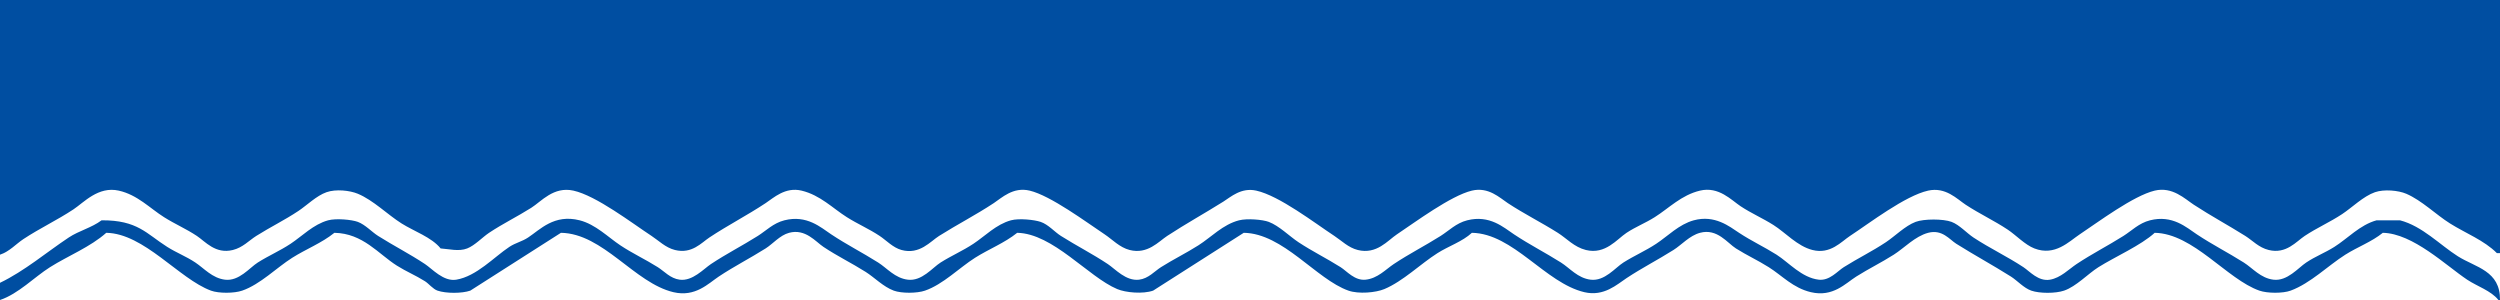
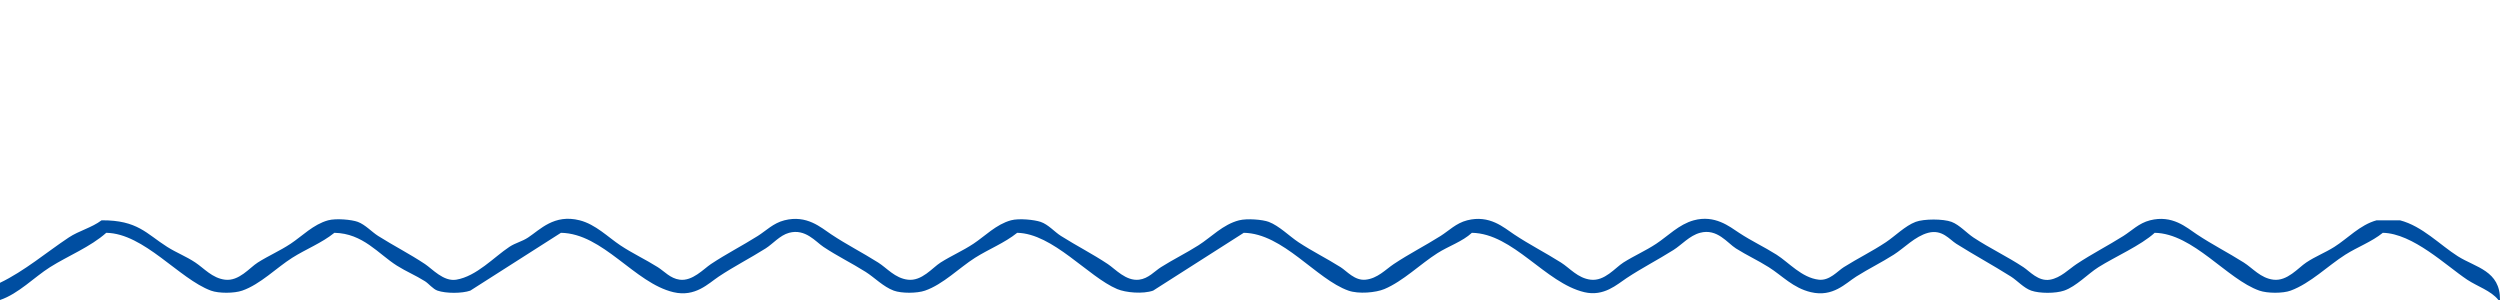
<svg xmlns="http://www.w3.org/2000/svg" viewBox="0 0 1600 192" width="100%" style="vertical-align: middle; max-width: 100%; width: 100%;">
  <defs>
   </defs>
-   <path d="M160,124H1760V286h-2c-8-8.12-20.16-12.8-30-19-9-5.65-18.06-14.73-28-19-5.06-2.17-14.19-3-20-1-7.5,2.62-14.65,9.8-21,14-7.94,5.25-16.1,8.76-24,14-5.4,3.58-11.86,11.75-23,9-6.39-1.57-10.27-6-15-9-11.17-7-22-12.81-33-20-5.62-3.69-13.66-11.72-25-9-13.66,3.28-36.19,20.15-48,28-6.83,4.54-15.81,14.12-29,9-6-2.32-11.8-8.54-17-12-8.92-5.93-18-10.08-27-16-5.52-3.65-12.82-11.49-24-9-14.7,3.28-37.47,20.78-50,29-5.56,3.64-12.54,11.91-24,9-9.76-2.47-17.26-11.12-25-16-7.12-4.49-14-7.38-21-12-5.9-3.9-14-12.87-26-10s-19.87,11.25-29,17c-6.09,3.84-12,6.05-18,10-6.15,4.06-13.55,14.07-26,11-7.57-1.87-12.3-7.41-18-11-10.82-6.82-21.35-12-32-19-5.11-3.37-12.37-10.55-23-8-13.5,3.24-36.29,20.21-48,28-5.86,3.89-12.94,13-25,10-6.08-1.51-10.41-6-15-9-12.62-8.28-35.15-25.69-50-29-9.6-2.14-16.25,4-21,7-12.2,7.65-24,14.14-36,22-5.56,3.64-12.54,11.91-24,9-6.45-1.64-11.12-6.76-16-10-11.71-7.78-34.5-24.76-48-28-10.63-2.55-17.89,4.63-23,8-11.65,7.68-23.18,13.55-35,21-5.53,3.48-12.43,12.14-24,9-5.54-1.51-9.75-6.18-14-9-6.93-4.6-13.91-7.53-21-12-9.13-5.75-17-14.11-29-17-10.45-2.5-17.91,4.63-23,8-11.92,7.9-24.12,14.11-36,22-5.11,3.39-11.24,10.67-22,8-6.08-1.51-10.41-6-15-9-12.53-8.21-35.3-25.73-50-29-12.69-2.82-20.54,6.93-27,11-9.13,5.75-18.08,10.07-27,16-4.24,2.82-9.12,8.1-14,10-5.39,2.1-11.54.36-17,0-5.72-7.14-17.08-11-25-16-8.95-5.63-18-14.83-28-19-5.09-2.12-14-3.11-20-1-6.48,2.27-12.57,8.39-18,12-8.95,5.95-17.86,10.24-27,16-4.73,3-8.61,7.42-15,9-11.14,2.75-17.6-5.42-23-9-6.93-4.6-13.9-7.53-21-12-9.06-5.7-17-14.31-29-17-13.1-2.94-22.33,7.59-29,12-10.61,7-21.38,12-32,19-4.79,3.16-8.95,8-15,10Z" transform="translate(-160 -124)" fill="rgb(0,78,161)">
-    </path>
  <path d="M225,265c23.06-.17,28.7,8.6,42,17,6.13,3.87,12,6,18,10,5.57,3.68,10.83,10,19,11,9,1.11,15.72-7.67,21-11,7.12-4.49,14-7.38,21-12,7.35-4.86,14.57-12.43,24-15,5.1-1.39,15.18-.43,19,1,4.8,1.79,8.94,6.44,13,9,10.14,6.4,20.06,11.4,30,18,4.61,3.06,11.86,11.35,20,10,13-2.15,24.25-14.56,34-21,4-2.65,8-3.35,12-6,7.63-5,16.65-15.17,33-11,10.2,2.6,18.12,10.76,26,16s15.88,8.89,24,14c4.1,2.58,8,7.21,14,8,8.2,1.08,15.26-6.85,20-10,9.93-6.6,19.86-11.61,30-18,5.31-3.35,9.89-8.19,17-10,14.38-3.65,23.3,4.55,30,9,9.91,6.59,19.85,11.6,30,18,5.72,3.61,10.75,10,19,11,9,1.1,15.71-7.66,21-11,7.12-4.49,14-7.38,21-12,7.36-4.86,14.57-12.43,24-15,5.21-1.42,15-.35,19,1,5,1.71,8.86,6.39,13,9,10.14,6.4,20.07,11.4,30,18,4.85,3.22,11.57,11,20,10,6-.71,9.94-5.44,14-8,8.16-5.15,15.88-8.85,24-14s15.7-13.38,26-16c5.19-1.32,15.11-.47,19,1,6.69,2.53,13.21,9.17,19,13,9,5.94,17.85,10.23,27,16,4,2.54,9,8.73,16,8,7.66-.8,12.86-6.58,18-10,9.93-6.61,19.86-11.61,30-18,5.31-3.35,9.89-8.19,17-10,14.38-3.65,23.3,4.55,30,9,9.91,6.59,19.85,11.6,30,18,5.72,3.61,10.75,10,19,11,9,1.1,15.71-7.66,21-11,7.12-4.49,14-7.38,21-12,7.36-4.86,14.57-12.43,24-15,13.44-3.67,22.84,3.94,29,8,8,5.29,15.86,8.87,24,14,7.86,5,16.08,14.73,27,16,6.92.8,12-5.49,16-8,9.12-5.75,18.08-10.07,27-16,5.77-3.84,12.31-10.48,19-13,5.27-2,17.73-2,23,0,5.06,1.91,9.71,7.17,14,10,10.65,7,21.37,12,32,19,4,2.63,9.53,9.27,17,8,6.78-1.15,12.11-6.75,17-10,9.93-6.6,19.86-11.61,30-18,5.31-3.35,9.89-8.19,17-10,14.38-3.65,23.3,4.55,30,9,9.91,6.59,19.86,11.6,30,18,5.71,3.6,10.76,10,19,11,8.89,1.08,15.85-7.6,21-11,6-4,11.86-6.14,18-10,8.45-5.32,16.39-14.1,27-17h15c14.27,3.69,25.58,15.77,37,23s27.23,9.19,27,28h-1c-4.78-6-13.5-8.68-20-13-13.32-8.85-34.73-29.64-54-30-7.2,5.82-16.11,9-24,14-11.06,7-22.29,18.32-35,23-5,1.83-14.89,1.79-20,0-20.7-7.25-42.35-36.6-67-37-8.71,8-25.46,15.36-36,22-6.75,4.25-14.21,12.34-22,15-5.48,1.87-15.66,1.87-21,0-4.8-1.68-9-6.47-13-9-11.82-7.45-23.16-13.56-35-21-4.27-2.68-9-9.4-18-7-8.42,2.25-15.29,9.75-22,14-8.12,5.15-15.84,8.86-24,14-6.87,4.33-14.89,13.33-29,10-11.47-2.7-18.38-10.57-27-16-7.18-4.52-13.82-7.48-21-12-5.46-3.44-12-13-23-10-6.71,1.8-11.72,7.68-17,11-10.16,6.4-20,11.39-30,18-6.09,4-14.45,11.95-27,9-25-5.89-45.57-37.6-72-38-6,5.58-15,8.54-22,13-10.82,6.85-22.06,18-34,23-5.48,2.3-16.47,3.3-23,1-20.57-7.23-41.85-36.67-67-37l-58,37c-6.54,2.28-17.51,1.31-23-1-18.49-7.78-41.15-35.59-64-36-8.13,6.53-18.16,10.4-27,16-10,6.32-20.42,17-32,21-5.11,1.78-15,1.83-20,0-6.69-2.47-12.34-8.43-18-12-9.16-5.78-18-10-27-16-5-3.32-11.54-11.82-22-9-5.89,1.59-10.34,7.06-15,10-10.15,6.39-20.07,11.4-30,18-6.7,4.45-15,13.3-29,10-24.92-5.89-45-37.58-72-38l-58,37c-5.33,1.86-15.52,1.88-21,0-2.91-1-5.59-4.48-8-6-6.16-3.88-11.84-6.12-18-10-11.85-7.47-21.68-20.67-40-21-8.09,6.54-18.18,10.41-27,16-10,6.31-20.42,17-32,21-5.11,1.78-15,1.84-20,0-20.4-7.55-42.78-36.61-67-37-10.18,9.07-24.36,14.66-36,22-10.07,6.35-20.14,17-32,21V305c15.67-7.52,29.85-19.61,44-29C210.6,271.62,218.56,269.81,225,265Z" transform="translate(-160 -124)" fill-rule="evenodd" fill="rgb(0,78,161)">
   </path>
</svg>